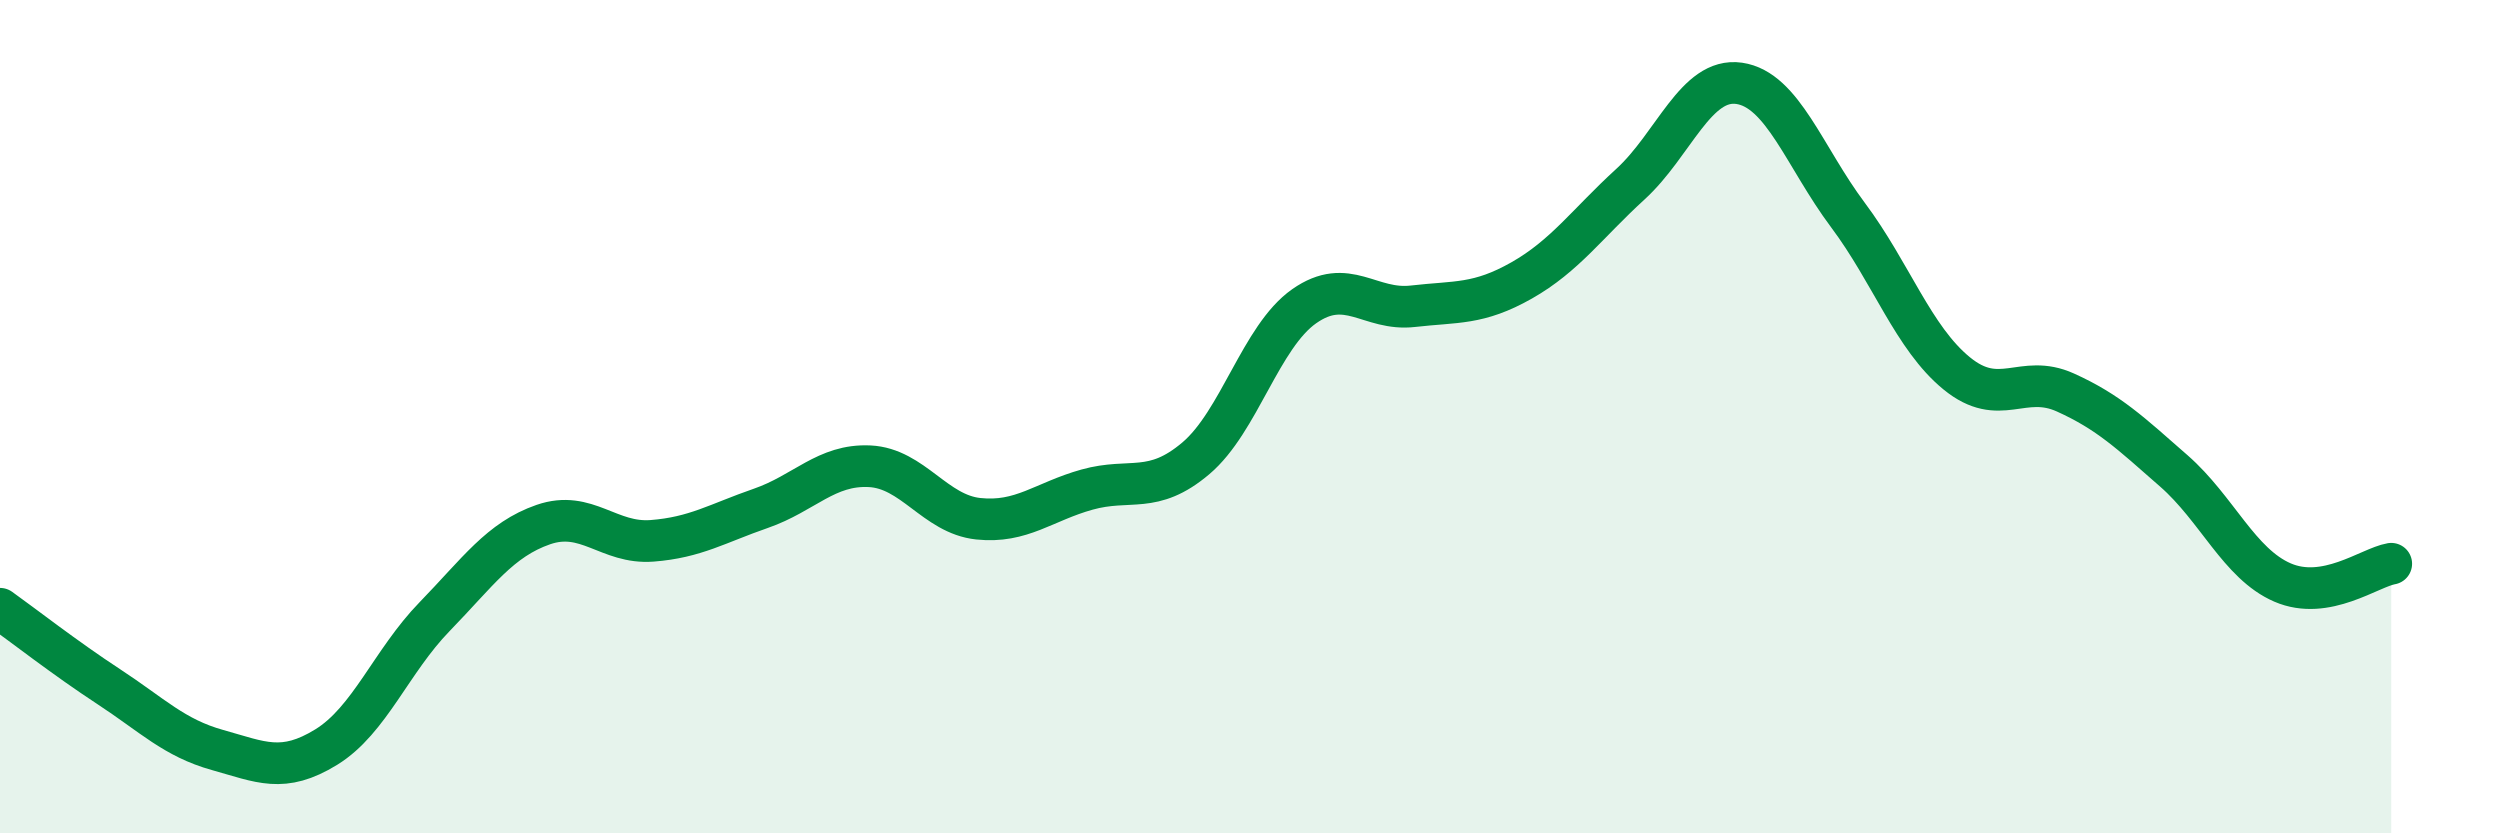
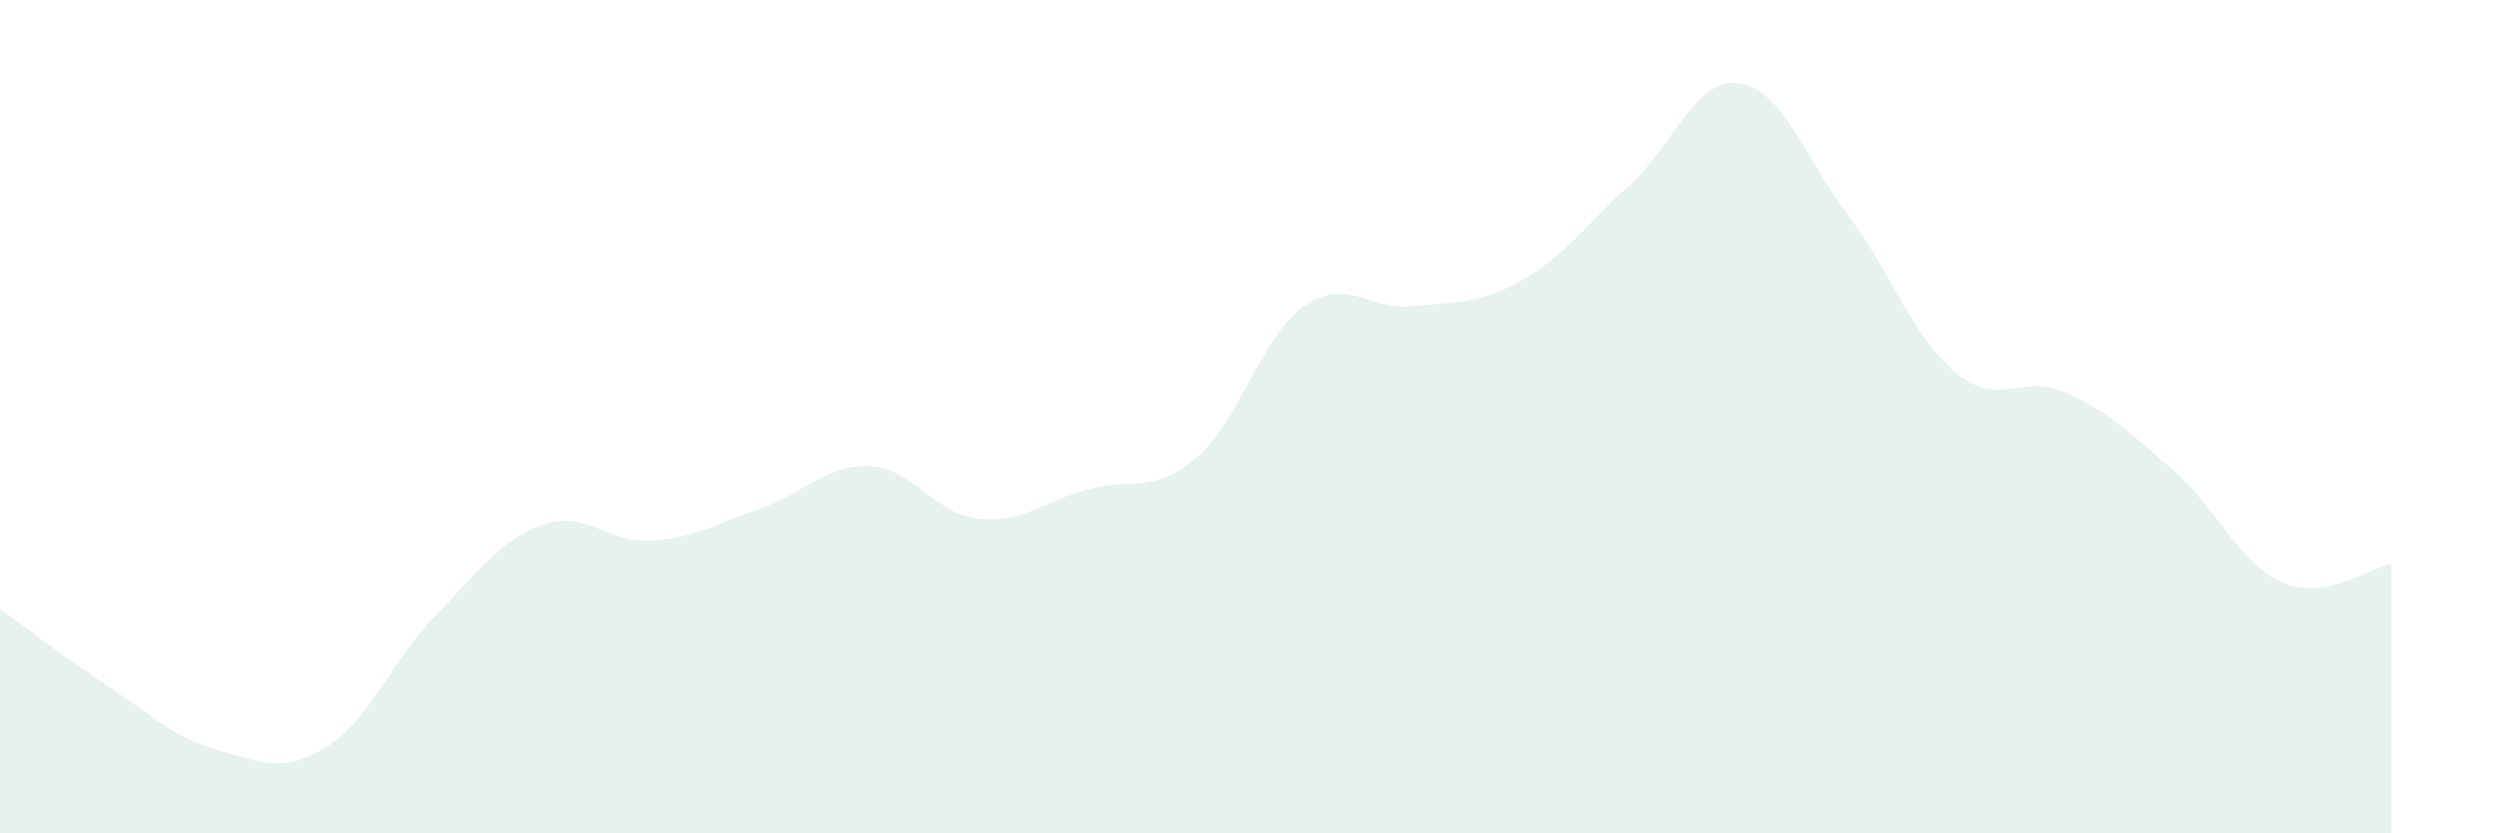
<svg xmlns="http://www.w3.org/2000/svg" width="60" height="20" viewBox="0 0 60 20">
  <path d="M 0,14.61 C 0.52,14.98 1.57,15.8 2.61,16.48 C 3.65,17.16 4.18,17.71 5.22,18 C 6.26,18.29 6.79,18.57 7.83,17.93 C 8.87,17.29 9.39,15.87 10.43,14.8 C 11.47,13.73 12,12.95 13.04,12.59 C 14.08,12.23 14.61,13.06 15.65,12.98 C 16.69,12.9 17.22,12.56 18.26,12.2 C 19.3,11.84 19.83,11.14 20.87,11.19 C 21.91,11.24 22.44,12.34 23.48,12.45 C 24.52,12.56 25.05,12.04 26.09,11.75 C 27.13,11.46 27.66,11.88 28.7,11 C 29.74,10.12 30.26,8.08 31.3,7.35 C 32.34,6.62 32.87,7.47 33.91,7.35 C 34.95,7.23 35.48,7.32 36.52,6.73 C 37.56,6.14 38.09,5.37 39.13,4.42 C 40.17,3.47 40.7,1.85 41.74,2 C 42.78,2.15 43.31,3.77 44.35,5.16 C 45.39,6.55 45.92,8.11 46.96,8.96 C 48,9.81 48.53,8.95 49.57,9.42 C 50.61,9.89 51.13,10.39 52.17,11.3 C 53.21,12.21 53.74,13.53 54.78,13.98 C 55.82,14.43 56.87,13.62 57.39,13.53L57.39 20L0 20Z" fill="#008740" opacity="0.1" stroke-linecap="round" stroke-linejoin="round" />
-   <path d="M 0,14.61 C 0.52,14.98 1.57,15.8 2.61,16.48 C 3.65,17.16 4.18,17.71 5.22,18 C 6.26,18.29 6.79,18.57 7.83,17.93 C 8.87,17.29 9.39,15.87 10.43,14.8 C 11.47,13.73 12,12.95 13.04,12.59 C 14.08,12.23 14.61,13.06 15.65,12.98 C 16.69,12.9 17.22,12.56 18.26,12.2 C 19.3,11.84 19.83,11.14 20.87,11.19 C 21.91,11.24 22.44,12.34 23.48,12.45 C 24.52,12.56 25.05,12.04 26.09,11.75 C 27.13,11.46 27.66,11.88 28.7,11 C 29.74,10.12 30.26,8.08 31.3,7.35 C 32.34,6.62 32.87,7.47 33.91,7.35 C 34.95,7.23 35.48,7.32 36.52,6.73 C 37.56,6.14 38.09,5.37 39.13,4.42 C 40.17,3.47 40.7,1.85 41.74,2 C 42.78,2.15 43.31,3.77 44.35,5.16 C 45.39,6.55 45.92,8.11 46.96,8.96 C 48,9.81 48.53,8.95 49.57,9.42 C 50.61,9.89 51.13,10.39 52.17,11.3 C 53.21,12.21 53.74,13.53 54.78,13.98 C 55.82,14.43 56.87,13.62 57.39,13.53" stroke="#008740" stroke-width="1" fill="none" stroke-linecap="round" stroke-linejoin="round" />
</svg>